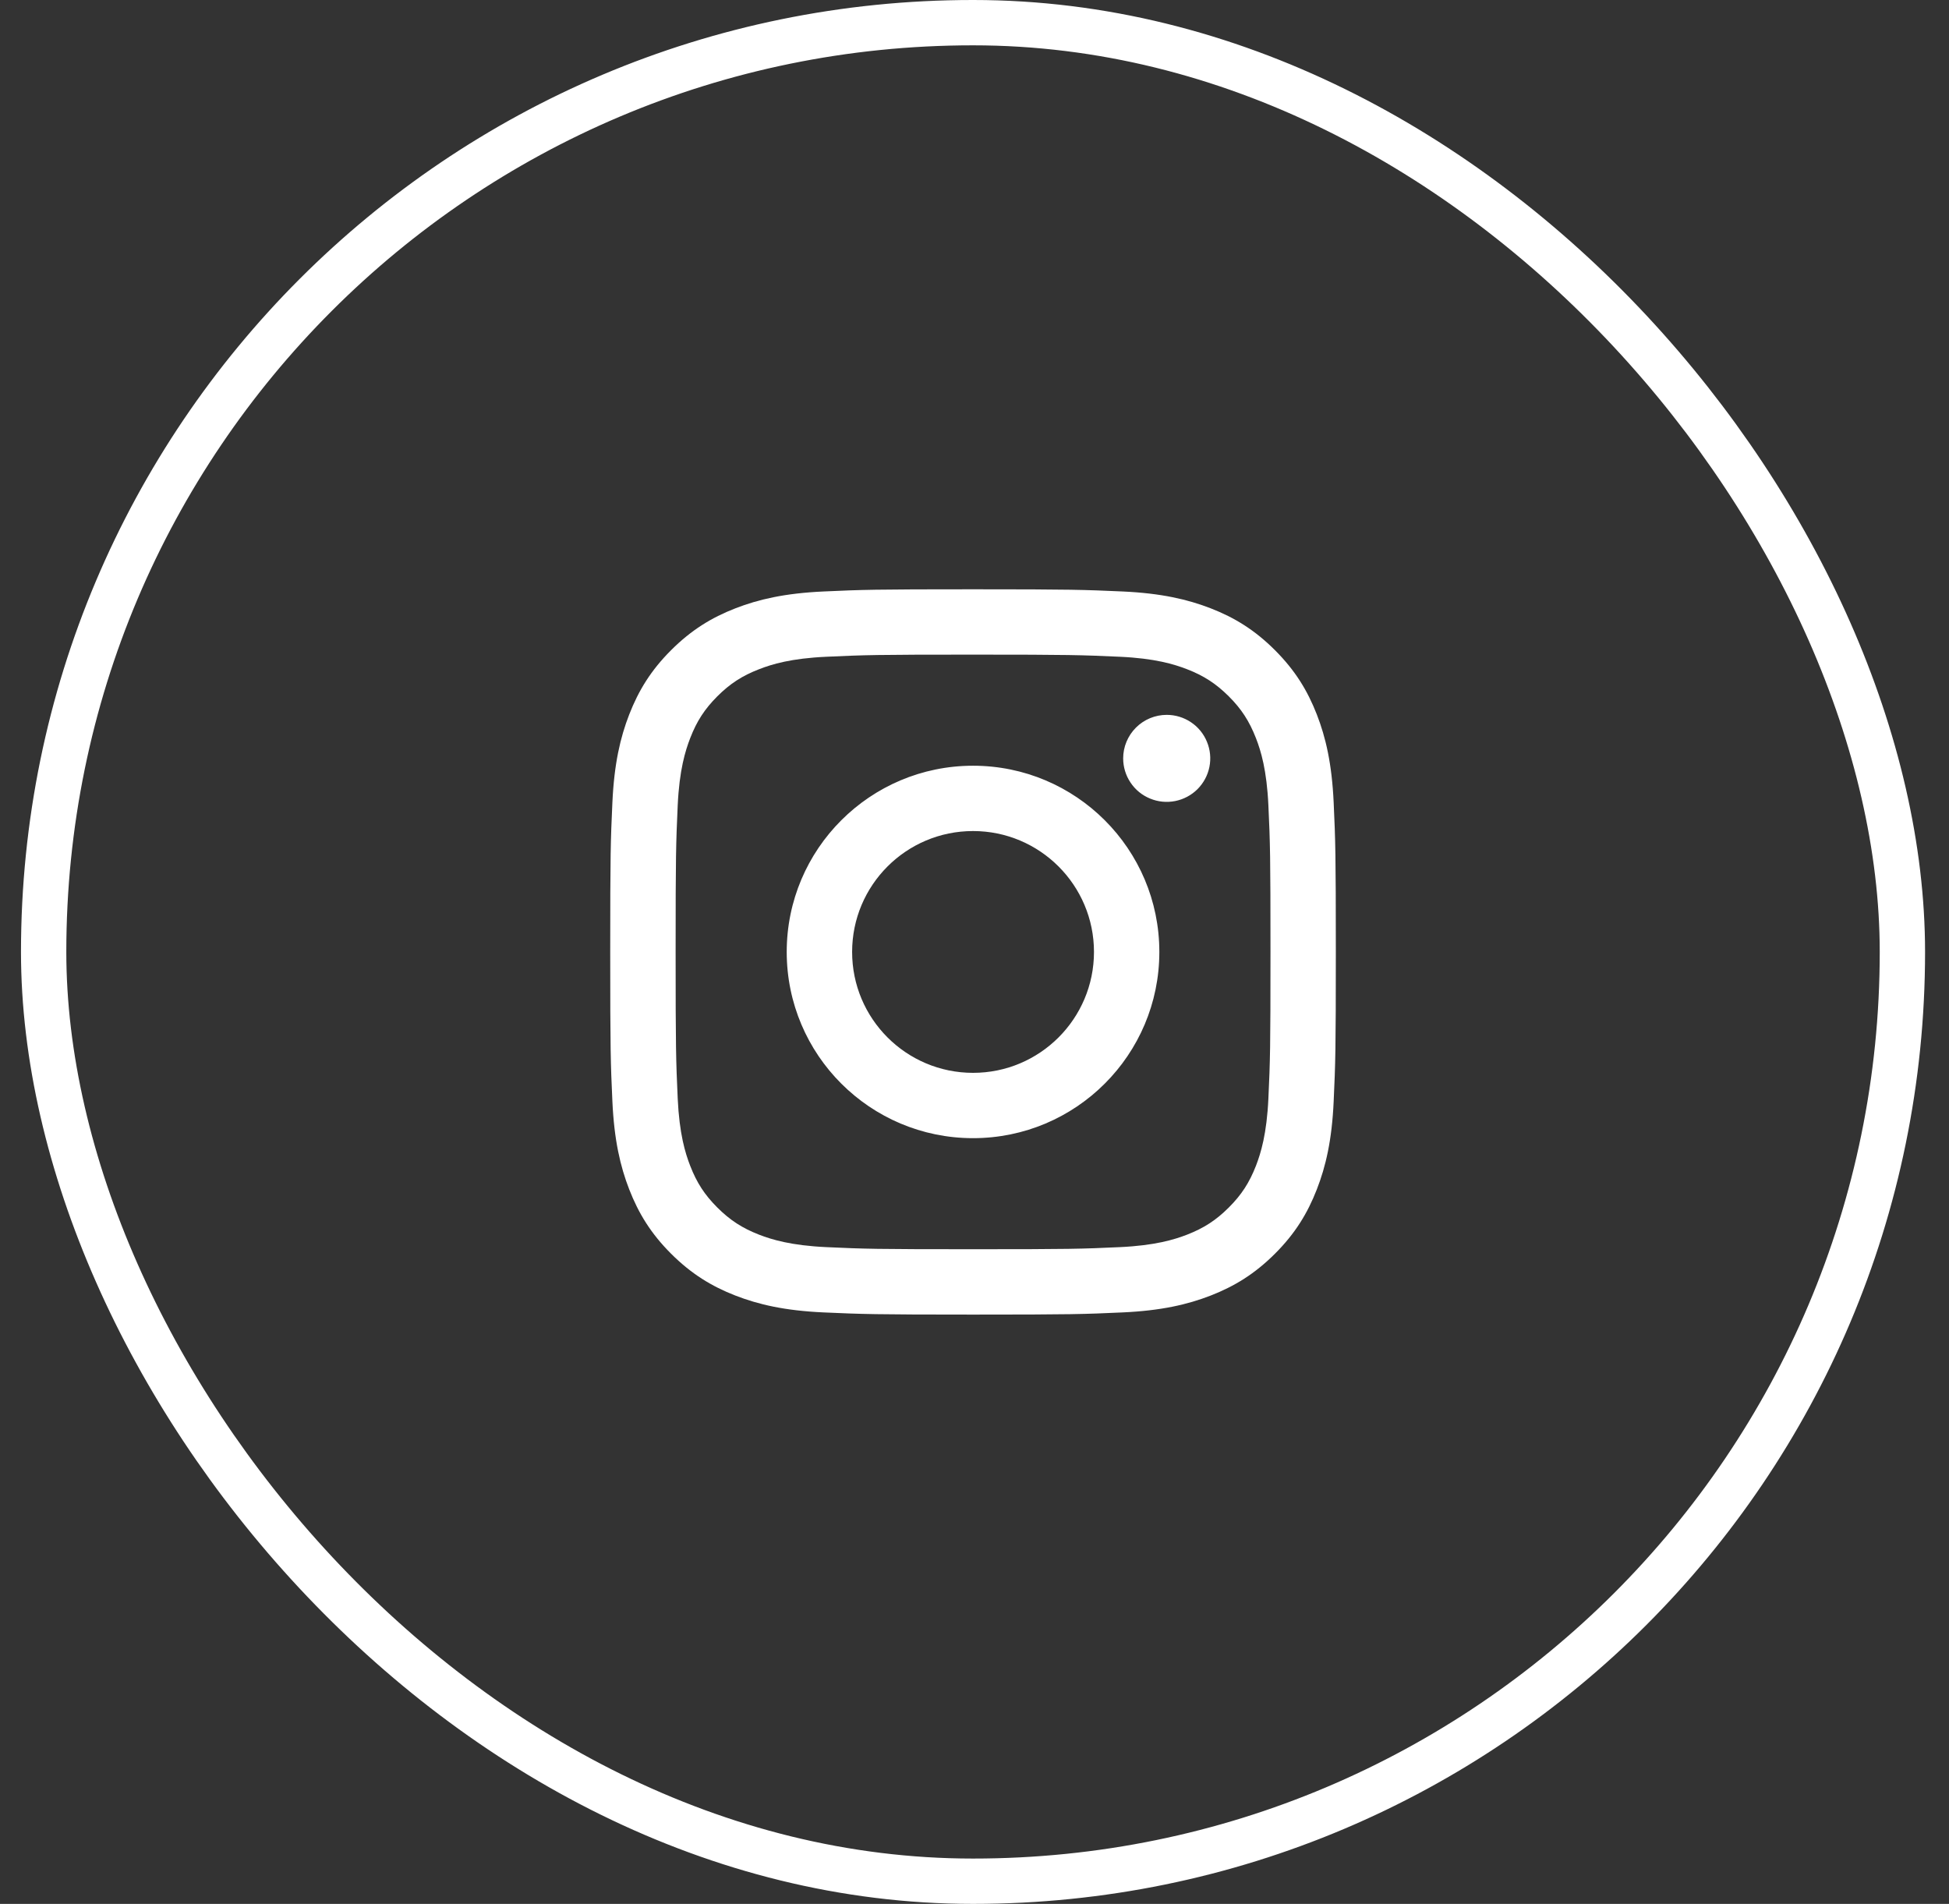
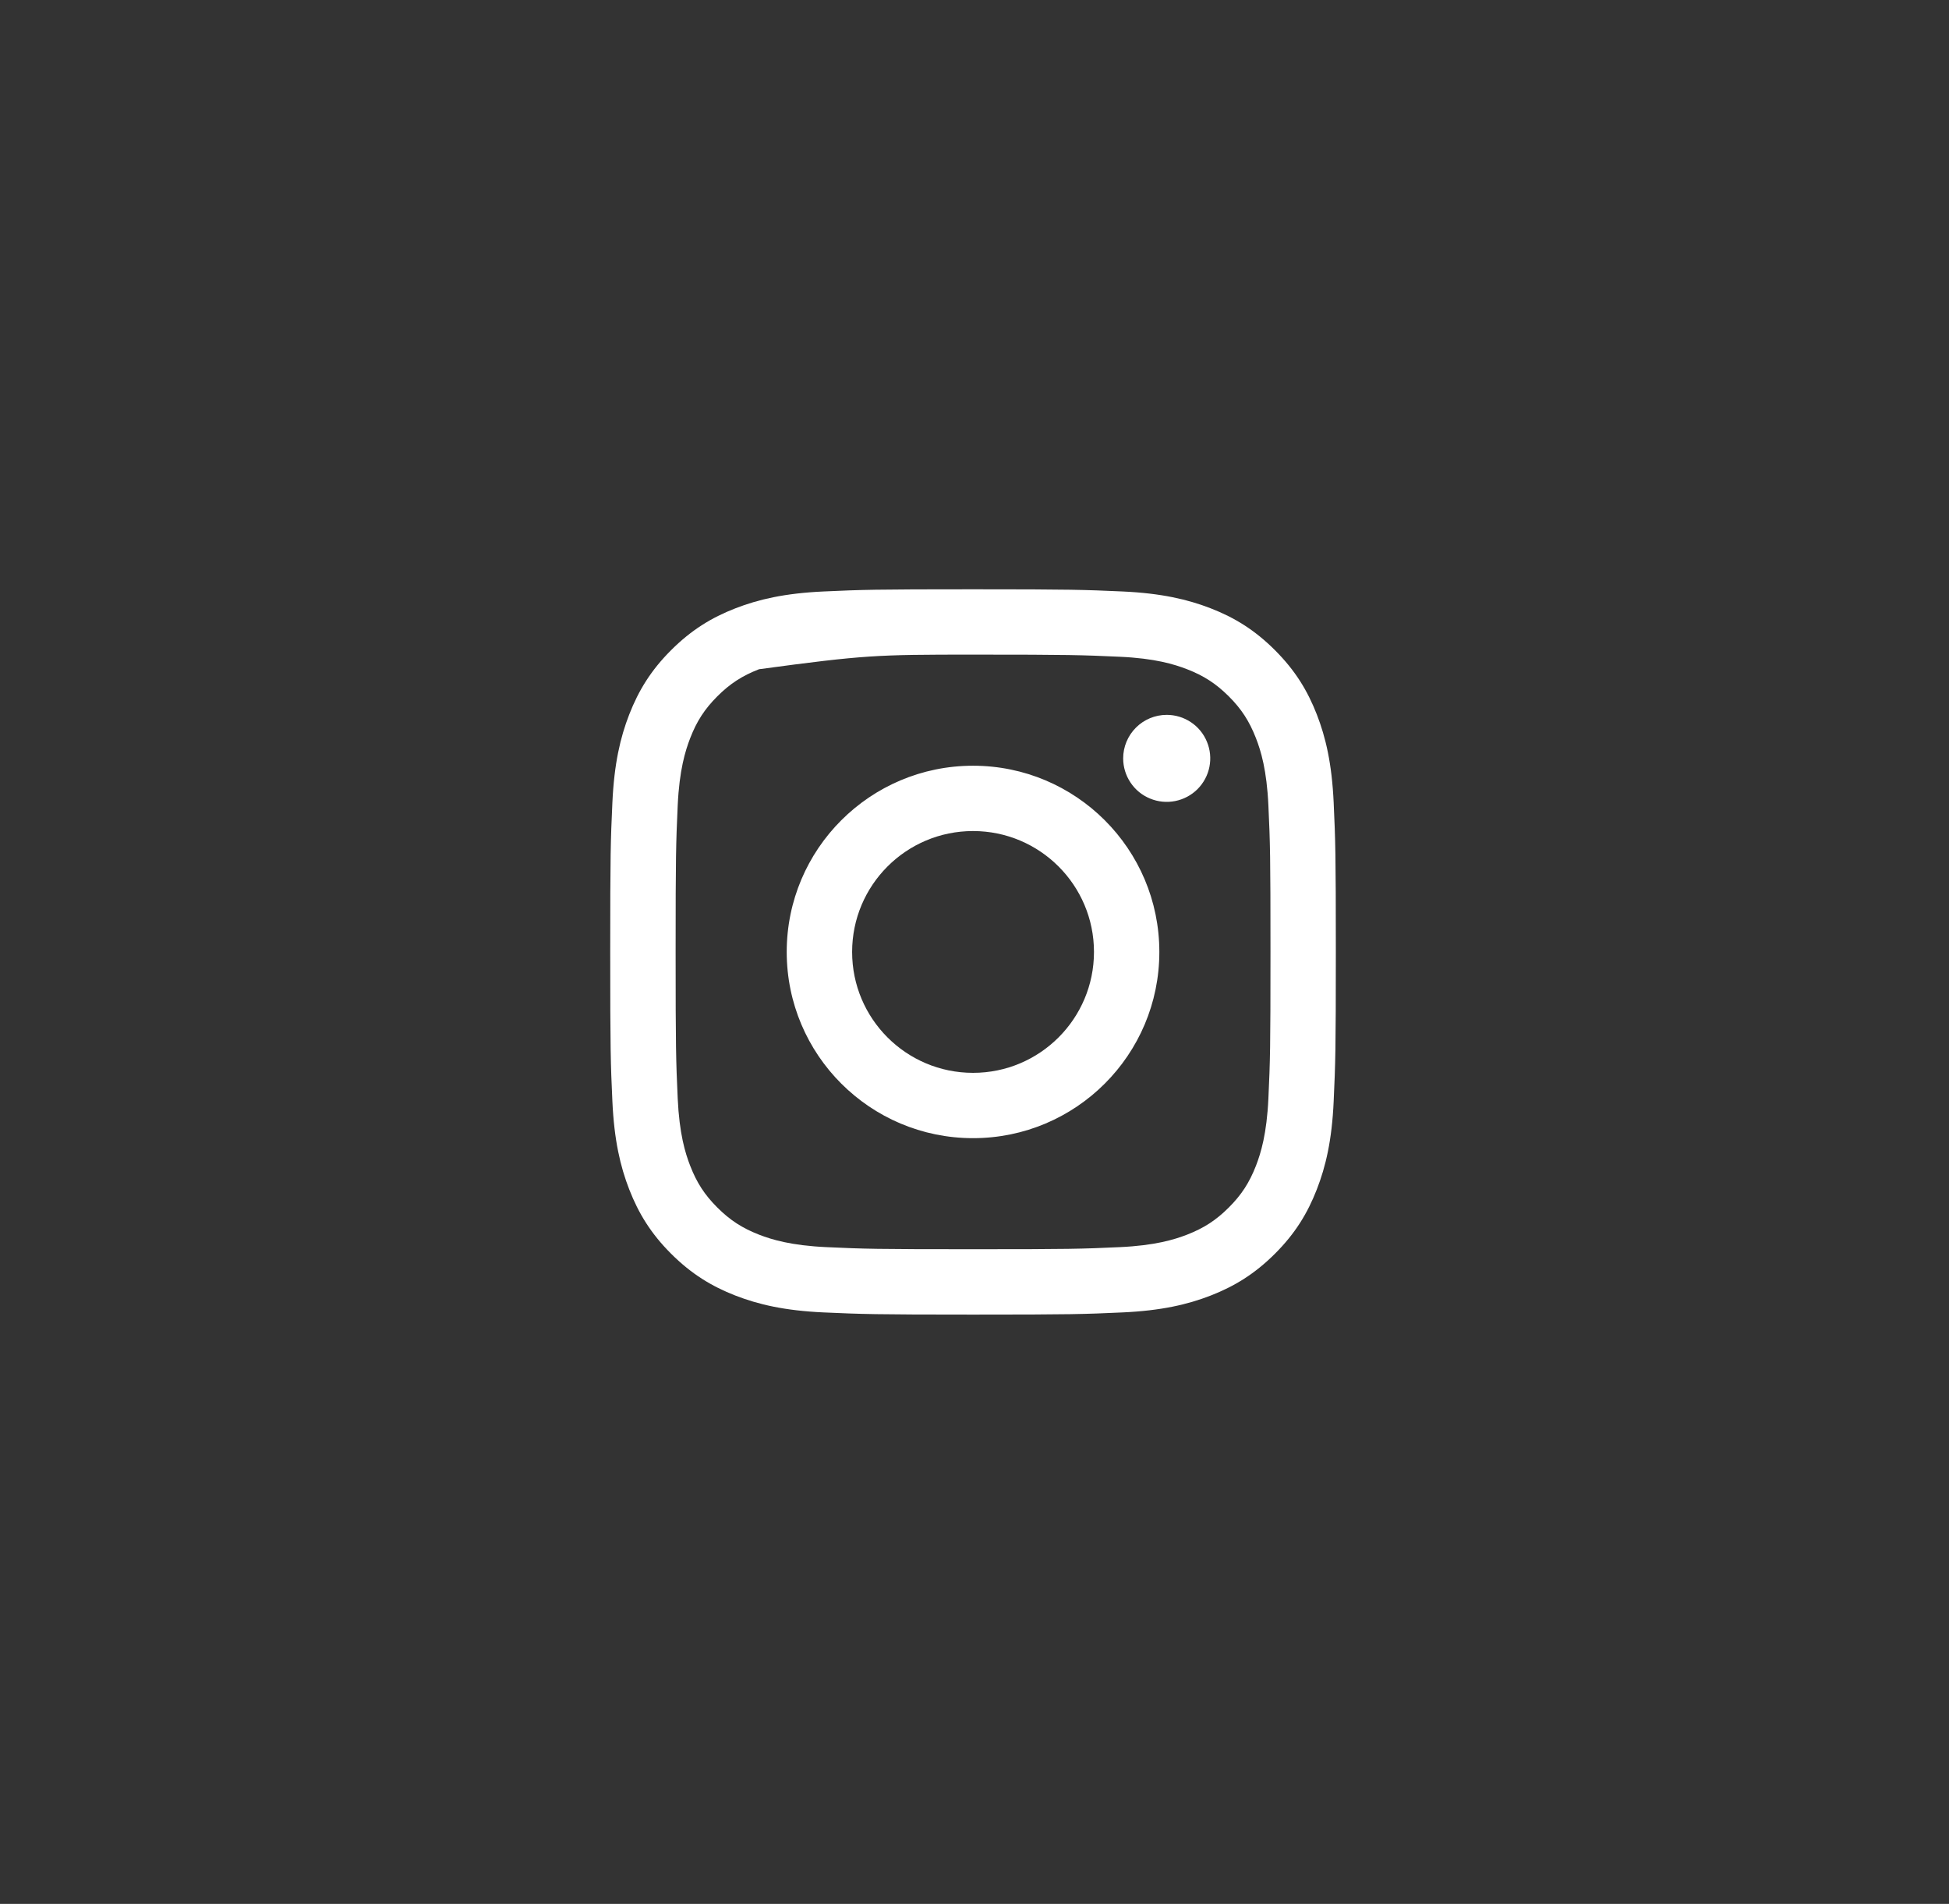
<svg xmlns="http://www.w3.org/2000/svg" width="43" height="42" viewBox="0 0 43 42" fill="none">
  <rect x="0" y="0" width="43" height="42" fill="#333333" stroke="none" />
-   <rect x="0.963" y="0.5" width="41.009" height="41" rx="20.5" stroke="white" />
-   <path d="M18.8 21C18.8 19.527 19.994 18.333 21.468 18.333C22.941 18.333 24.136 19.527 24.136 21C24.136 22.473 22.941 23.667 21.468 23.667C19.994 23.667 18.8 22.473 18.8 21ZM17.357 21C17.357 23.269 19.198 25.108 21.468 25.108C23.738 25.108 25.578 23.269 25.578 21C25.578 18.731 23.738 16.892 21.468 16.892C19.198 16.892 17.357 18.731 17.357 21ZM24.78 16.729C24.78 16.919 24.836 17.105 24.942 17.263C25.047 17.421 25.197 17.544 25.373 17.616C25.548 17.689 25.741 17.708 25.928 17.671C26.114 17.634 26.285 17.543 26.42 17.409C26.554 17.274 26.646 17.104 26.683 16.917C26.72 16.731 26.701 16.538 26.628 16.363C26.556 16.187 26.433 16.037 26.275 15.932C26.117 15.826 25.931 15.77 25.741 15.77H25.741C25.486 15.77 25.242 15.871 25.062 16.051C24.882 16.231 24.78 16.475 24.78 16.729ZM18.234 27.512C17.453 27.476 17.029 27.346 16.747 27.237C16.373 27.091 16.107 26.918 15.826 26.638C15.546 26.358 15.373 26.092 15.228 25.719C15.118 25.437 14.988 25.013 14.952 24.233C14.914 23.39 14.906 23.136 14.906 21C14.906 18.864 14.914 18.611 14.952 17.767C14.988 16.987 15.119 16.564 15.228 16.282C15.373 15.908 15.546 15.642 15.826 15.361C16.107 15.081 16.373 14.908 16.747 14.763C17.029 14.653 17.453 14.523 18.234 14.488C19.078 14.449 19.331 14.441 21.468 14.441C23.604 14.441 23.858 14.45 24.703 14.488C25.483 14.523 25.907 14.654 26.189 14.763C26.563 14.908 26.829 15.082 27.11 15.361C27.39 15.641 27.563 15.908 27.709 16.282C27.819 16.563 27.948 16.987 27.984 17.767C28.023 18.611 28.03 18.864 28.03 21C28.03 23.136 28.023 23.389 27.984 24.233C27.948 25.013 27.818 25.437 27.709 25.719C27.563 26.092 27.39 26.359 27.11 26.638C26.83 26.918 26.563 27.091 26.189 27.237C25.907 27.346 25.483 27.476 24.703 27.512C23.859 27.551 23.605 27.558 21.468 27.558C19.33 27.558 19.077 27.551 18.234 27.512ZM18.168 13.048C17.315 13.087 16.733 13.222 16.224 13.42C15.698 13.624 15.252 13.898 14.806 14.343C14.361 14.787 14.088 15.234 13.883 15.76C13.685 16.268 13.55 16.85 13.511 17.702C13.472 18.555 13.463 18.828 13.463 21C13.463 23.172 13.472 23.445 13.511 24.298C13.55 25.15 13.685 25.732 13.883 26.24C14.088 26.766 14.361 27.213 14.806 27.657C15.252 28.102 15.698 28.375 16.224 28.58C16.734 28.778 17.315 28.913 18.168 28.952C19.021 28.99 19.294 29 21.468 29C23.642 29 23.914 28.991 24.768 28.952C25.62 28.913 26.202 28.778 26.711 28.58C27.237 28.375 27.683 28.102 28.129 27.657C28.574 27.213 28.847 26.766 29.052 26.24C29.25 25.732 29.386 25.15 29.424 24.298C29.463 23.445 29.472 23.172 29.472 21C29.472 18.828 29.463 18.555 29.424 17.702C29.385 16.85 29.25 16.268 29.052 15.76C28.847 15.234 28.574 14.788 28.129 14.343C27.684 13.898 27.237 13.624 26.712 13.42C26.202 13.222 25.62 13.087 24.769 13.048C23.915 13.01 23.642 13 21.468 13C19.294 13 19.021 13.009 18.168 13.048Z" fill="white" />
+   <path d="M18.8 21C18.8 19.527 19.994 18.333 21.468 18.333C22.941 18.333 24.136 19.527 24.136 21C24.136 22.473 22.941 23.667 21.468 23.667C19.994 23.667 18.8 22.473 18.8 21ZM17.357 21C17.357 23.269 19.198 25.108 21.468 25.108C23.738 25.108 25.578 23.269 25.578 21C25.578 18.731 23.738 16.892 21.468 16.892C19.198 16.892 17.357 18.731 17.357 21ZM24.78 16.729C24.78 16.919 24.836 17.105 24.942 17.263C25.047 17.421 25.197 17.544 25.373 17.616C25.548 17.689 25.741 17.708 25.928 17.671C26.114 17.634 26.285 17.543 26.42 17.409C26.554 17.274 26.646 17.104 26.683 16.917C26.72 16.731 26.701 16.538 26.628 16.363C26.556 16.187 26.433 16.037 26.275 15.932C26.117 15.826 25.931 15.77 25.741 15.77H25.741C25.486 15.77 25.242 15.871 25.062 16.051C24.882 16.231 24.78 16.475 24.78 16.729ZM18.234 27.512C17.453 27.476 17.029 27.346 16.747 27.237C16.373 27.091 16.107 26.918 15.826 26.638C15.546 26.358 15.373 26.092 15.228 25.719C15.118 25.437 14.988 25.013 14.952 24.233C14.914 23.39 14.906 23.136 14.906 21C14.906 18.864 14.914 18.611 14.952 17.767C14.988 16.987 15.119 16.564 15.228 16.282C15.373 15.908 15.546 15.642 15.826 15.361C16.107 15.081 16.373 14.908 16.747 14.763C19.078 14.449 19.331 14.441 21.468 14.441C23.604 14.441 23.858 14.45 24.703 14.488C25.483 14.523 25.907 14.654 26.189 14.763C26.563 14.908 26.829 15.082 27.11 15.361C27.39 15.641 27.563 15.908 27.709 16.282C27.819 16.563 27.948 16.987 27.984 17.767C28.023 18.611 28.03 18.864 28.03 21C28.03 23.136 28.023 23.389 27.984 24.233C27.948 25.013 27.818 25.437 27.709 25.719C27.563 26.092 27.39 26.359 27.11 26.638C26.83 26.918 26.563 27.091 26.189 27.237C25.907 27.346 25.483 27.476 24.703 27.512C23.859 27.551 23.605 27.558 21.468 27.558C19.33 27.558 19.077 27.551 18.234 27.512ZM18.168 13.048C17.315 13.087 16.733 13.222 16.224 13.42C15.698 13.624 15.252 13.898 14.806 14.343C14.361 14.787 14.088 15.234 13.883 15.76C13.685 16.268 13.55 16.85 13.511 17.702C13.472 18.555 13.463 18.828 13.463 21C13.463 23.172 13.472 23.445 13.511 24.298C13.55 25.15 13.685 25.732 13.883 26.24C14.088 26.766 14.361 27.213 14.806 27.657C15.252 28.102 15.698 28.375 16.224 28.58C16.734 28.778 17.315 28.913 18.168 28.952C19.021 28.99 19.294 29 21.468 29C23.642 29 23.914 28.991 24.768 28.952C25.62 28.913 26.202 28.778 26.711 28.58C27.237 28.375 27.683 28.102 28.129 27.657C28.574 27.213 28.847 26.766 29.052 26.24C29.25 25.732 29.386 25.15 29.424 24.298C29.463 23.445 29.472 23.172 29.472 21C29.472 18.828 29.463 18.555 29.424 17.702C29.385 16.85 29.25 16.268 29.052 15.76C28.847 15.234 28.574 14.788 28.129 14.343C27.684 13.898 27.237 13.624 26.712 13.42C26.202 13.222 25.62 13.087 24.769 13.048C23.915 13.01 23.642 13 21.468 13C19.294 13 19.021 13.009 18.168 13.048Z" fill="white" />
</svg>